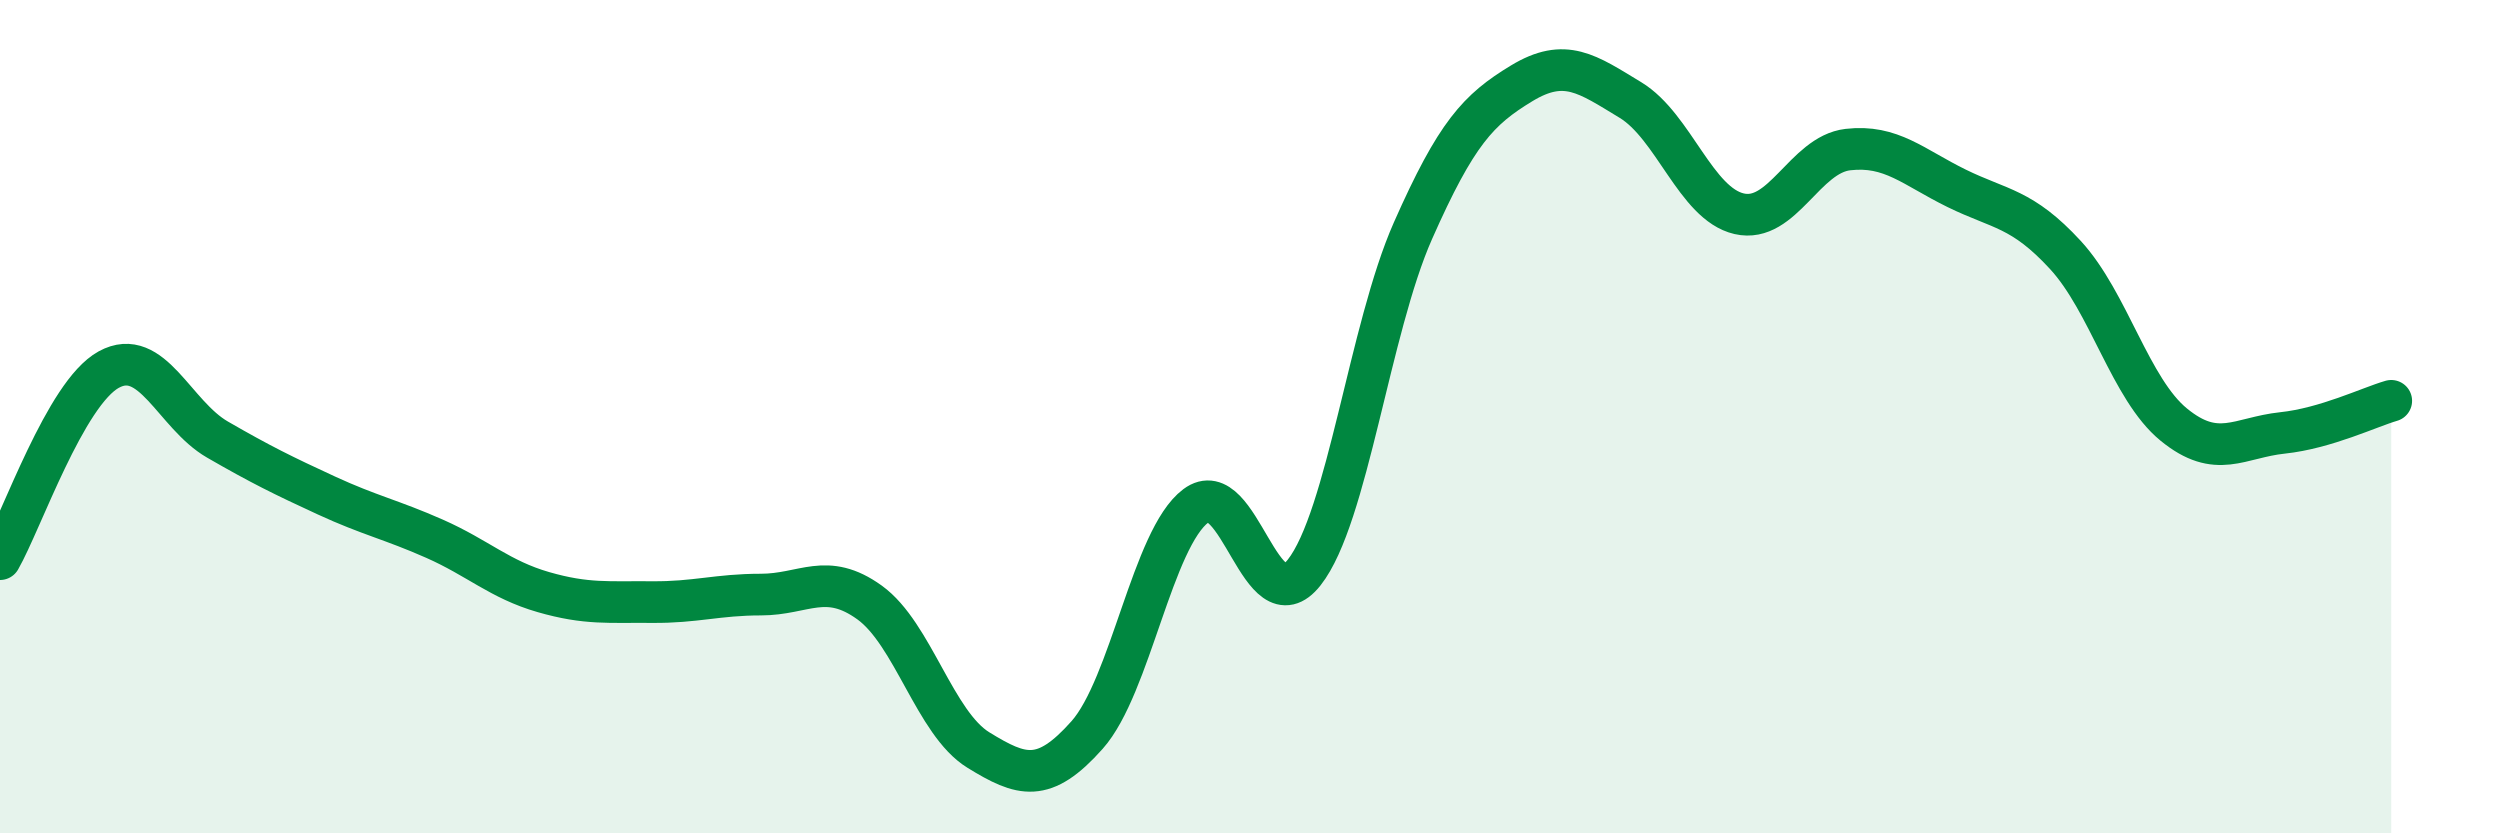
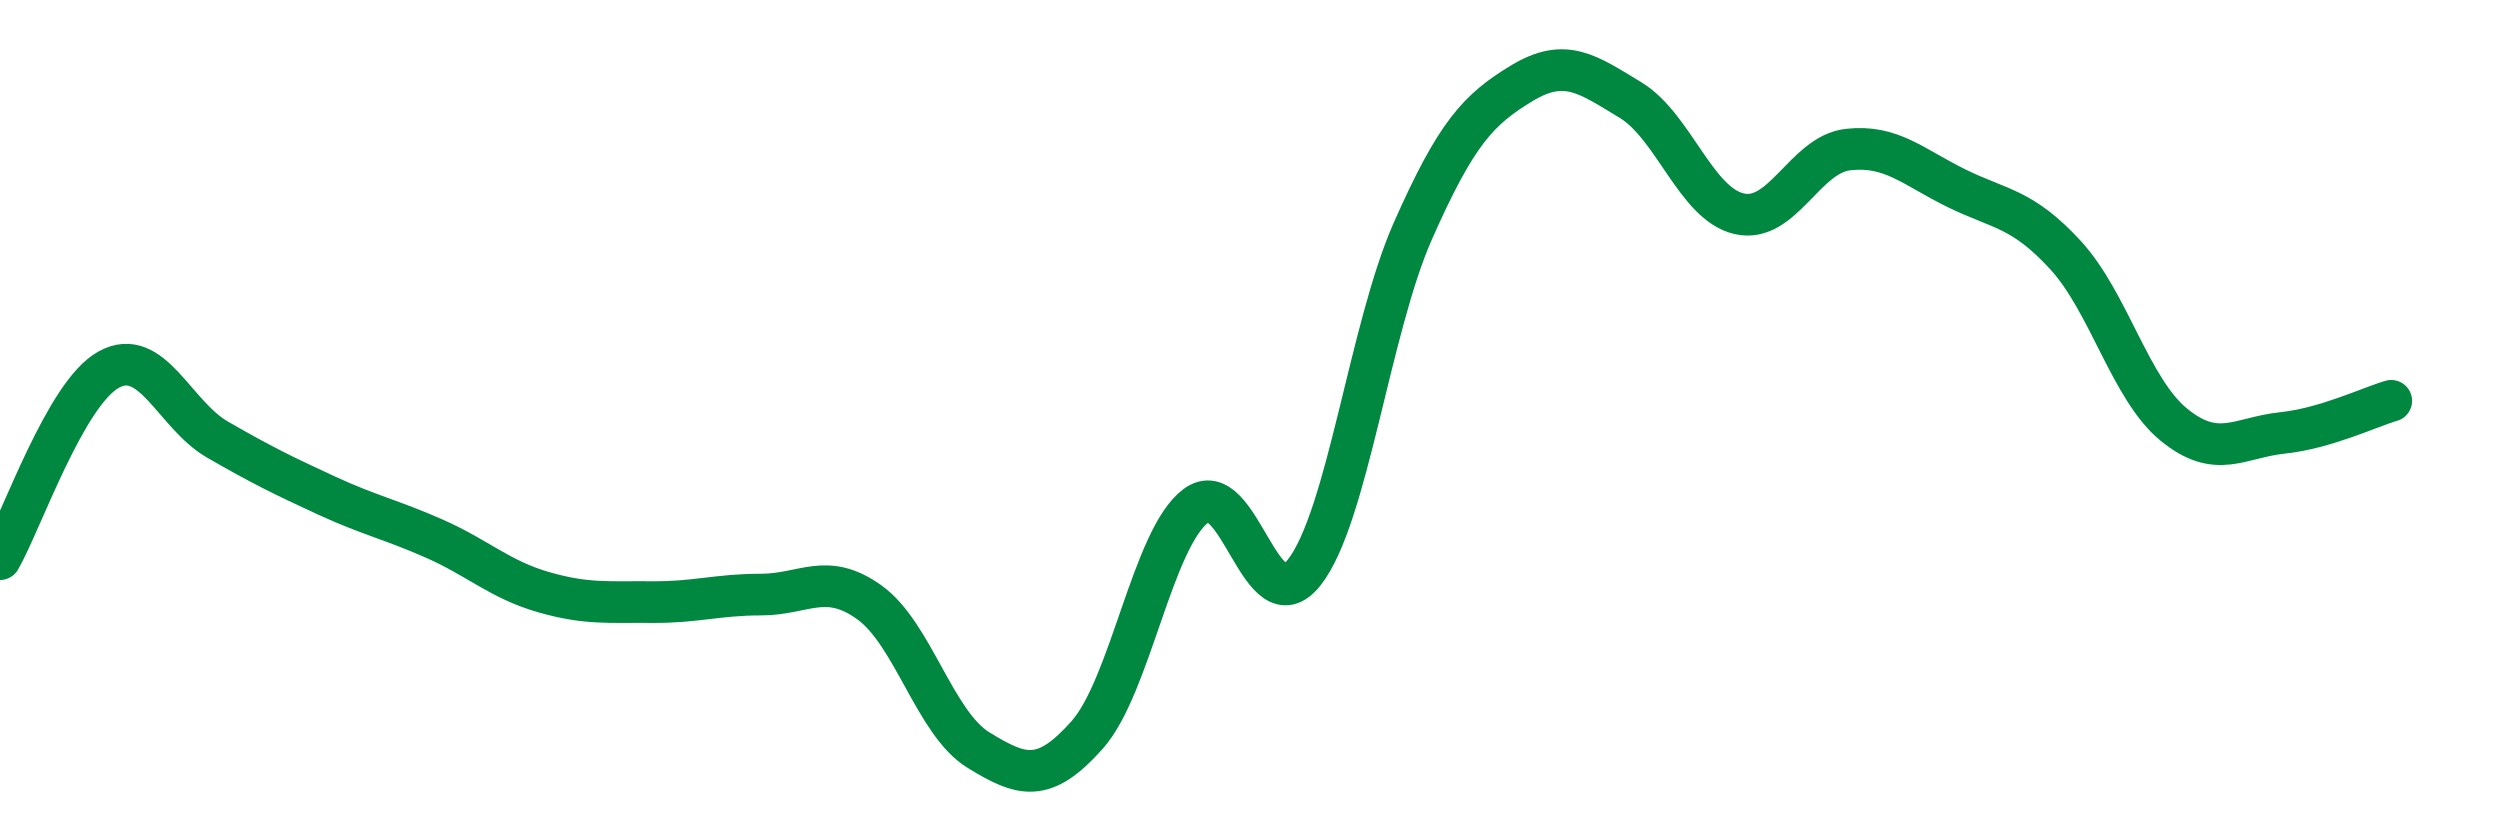
<svg xmlns="http://www.w3.org/2000/svg" width="60" height="20" viewBox="0 0 60 20">
-   <path d="M 0,13.42 C 0.52,12.51 1.57,9.44 2.61,8.87 C 3.65,8.3 4.18,9.95 5.22,10.55 C 6.26,11.15 6.79,11.41 7.83,11.89 C 8.87,12.37 9.39,12.47 10.43,12.93 C 11.47,13.39 12,13.91 13.04,14.21 C 14.08,14.51 14.61,14.44 15.65,14.45 C 16.69,14.46 17.22,14.27 18.26,14.27 C 19.3,14.27 19.83,13.71 20.87,14.46 C 21.91,15.21 22.44,17.36 23.48,18 C 24.52,18.64 25.05,18.81 26.09,17.64 C 27.13,16.47 27.66,12.92 28.7,12.14 C 29.74,11.36 30.26,15.06 31.3,13.74 C 32.34,12.42 32.87,7.89 33.91,5.54 C 34.95,3.19 35.48,2.63 36.52,2 C 37.56,1.37 38.09,1.77 39.13,2.4 C 40.17,3.03 40.7,4.89 41.74,5.13 C 42.78,5.37 43.31,3.71 44.35,3.59 C 45.39,3.47 45.92,4.01 46.96,4.52 C 48,5.03 48.53,4.99 49.57,6.12 C 50.61,7.25 51.13,9.34 52.17,10.19 C 53.21,11.04 53.74,10.5 54.78,10.39 C 55.82,10.28 56.87,9.77 57.39,9.62L57.39 20L0 20Z" fill="#008740" opacity="0.1" stroke-linecap="round" stroke-linejoin="round" />
  <path d="M 0,13.42 C 0.52,12.51 1.57,9.44 2.61,8.87 C 3.65,8.3 4.18,9.95 5.22,10.55 C 6.26,11.15 6.79,11.41 7.83,11.89 C 8.87,12.37 9.39,12.47 10.43,12.93 C 11.47,13.39 12,13.91 13.04,14.21 C 14.08,14.51 14.61,14.44 15.65,14.45 C 16.69,14.46 17.22,14.27 18.26,14.27 C 19.3,14.27 19.83,13.71 20.87,14.46 C 21.91,15.21 22.44,17.36 23.48,18 C 24.52,18.64 25.05,18.81 26.09,17.64 C 27.13,16.47 27.66,12.92 28.7,12.14 C 29.74,11.36 30.26,15.06 31.3,13.74 C 32.34,12.42 32.87,7.89 33.91,5.54 C 34.95,3.19 35.48,2.63 36.52,2 C 37.56,1.37 38.09,1.77 39.13,2.4 C 40.17,3.03 40.7,4.89 41.74,5.13 C 42.78,5.37 43.31,3.71 44.35,3.59 C 45.39,3.47 45.92,4.01 46.96,4.52 C 48,5.03 48.53,4.99 49.57,6.12 C 50.61,7.25 51.13,9.34 52.17,10.19 C 53.21,11.04 53.74,10.5 54.78,10.39 C 55.82,10.28 56.87,9.77 57.39,9.62" stroke="#008740" stroke-width="1" fill="none" stroke-linecap="round" stroke-linejoin="round" />
</svg>